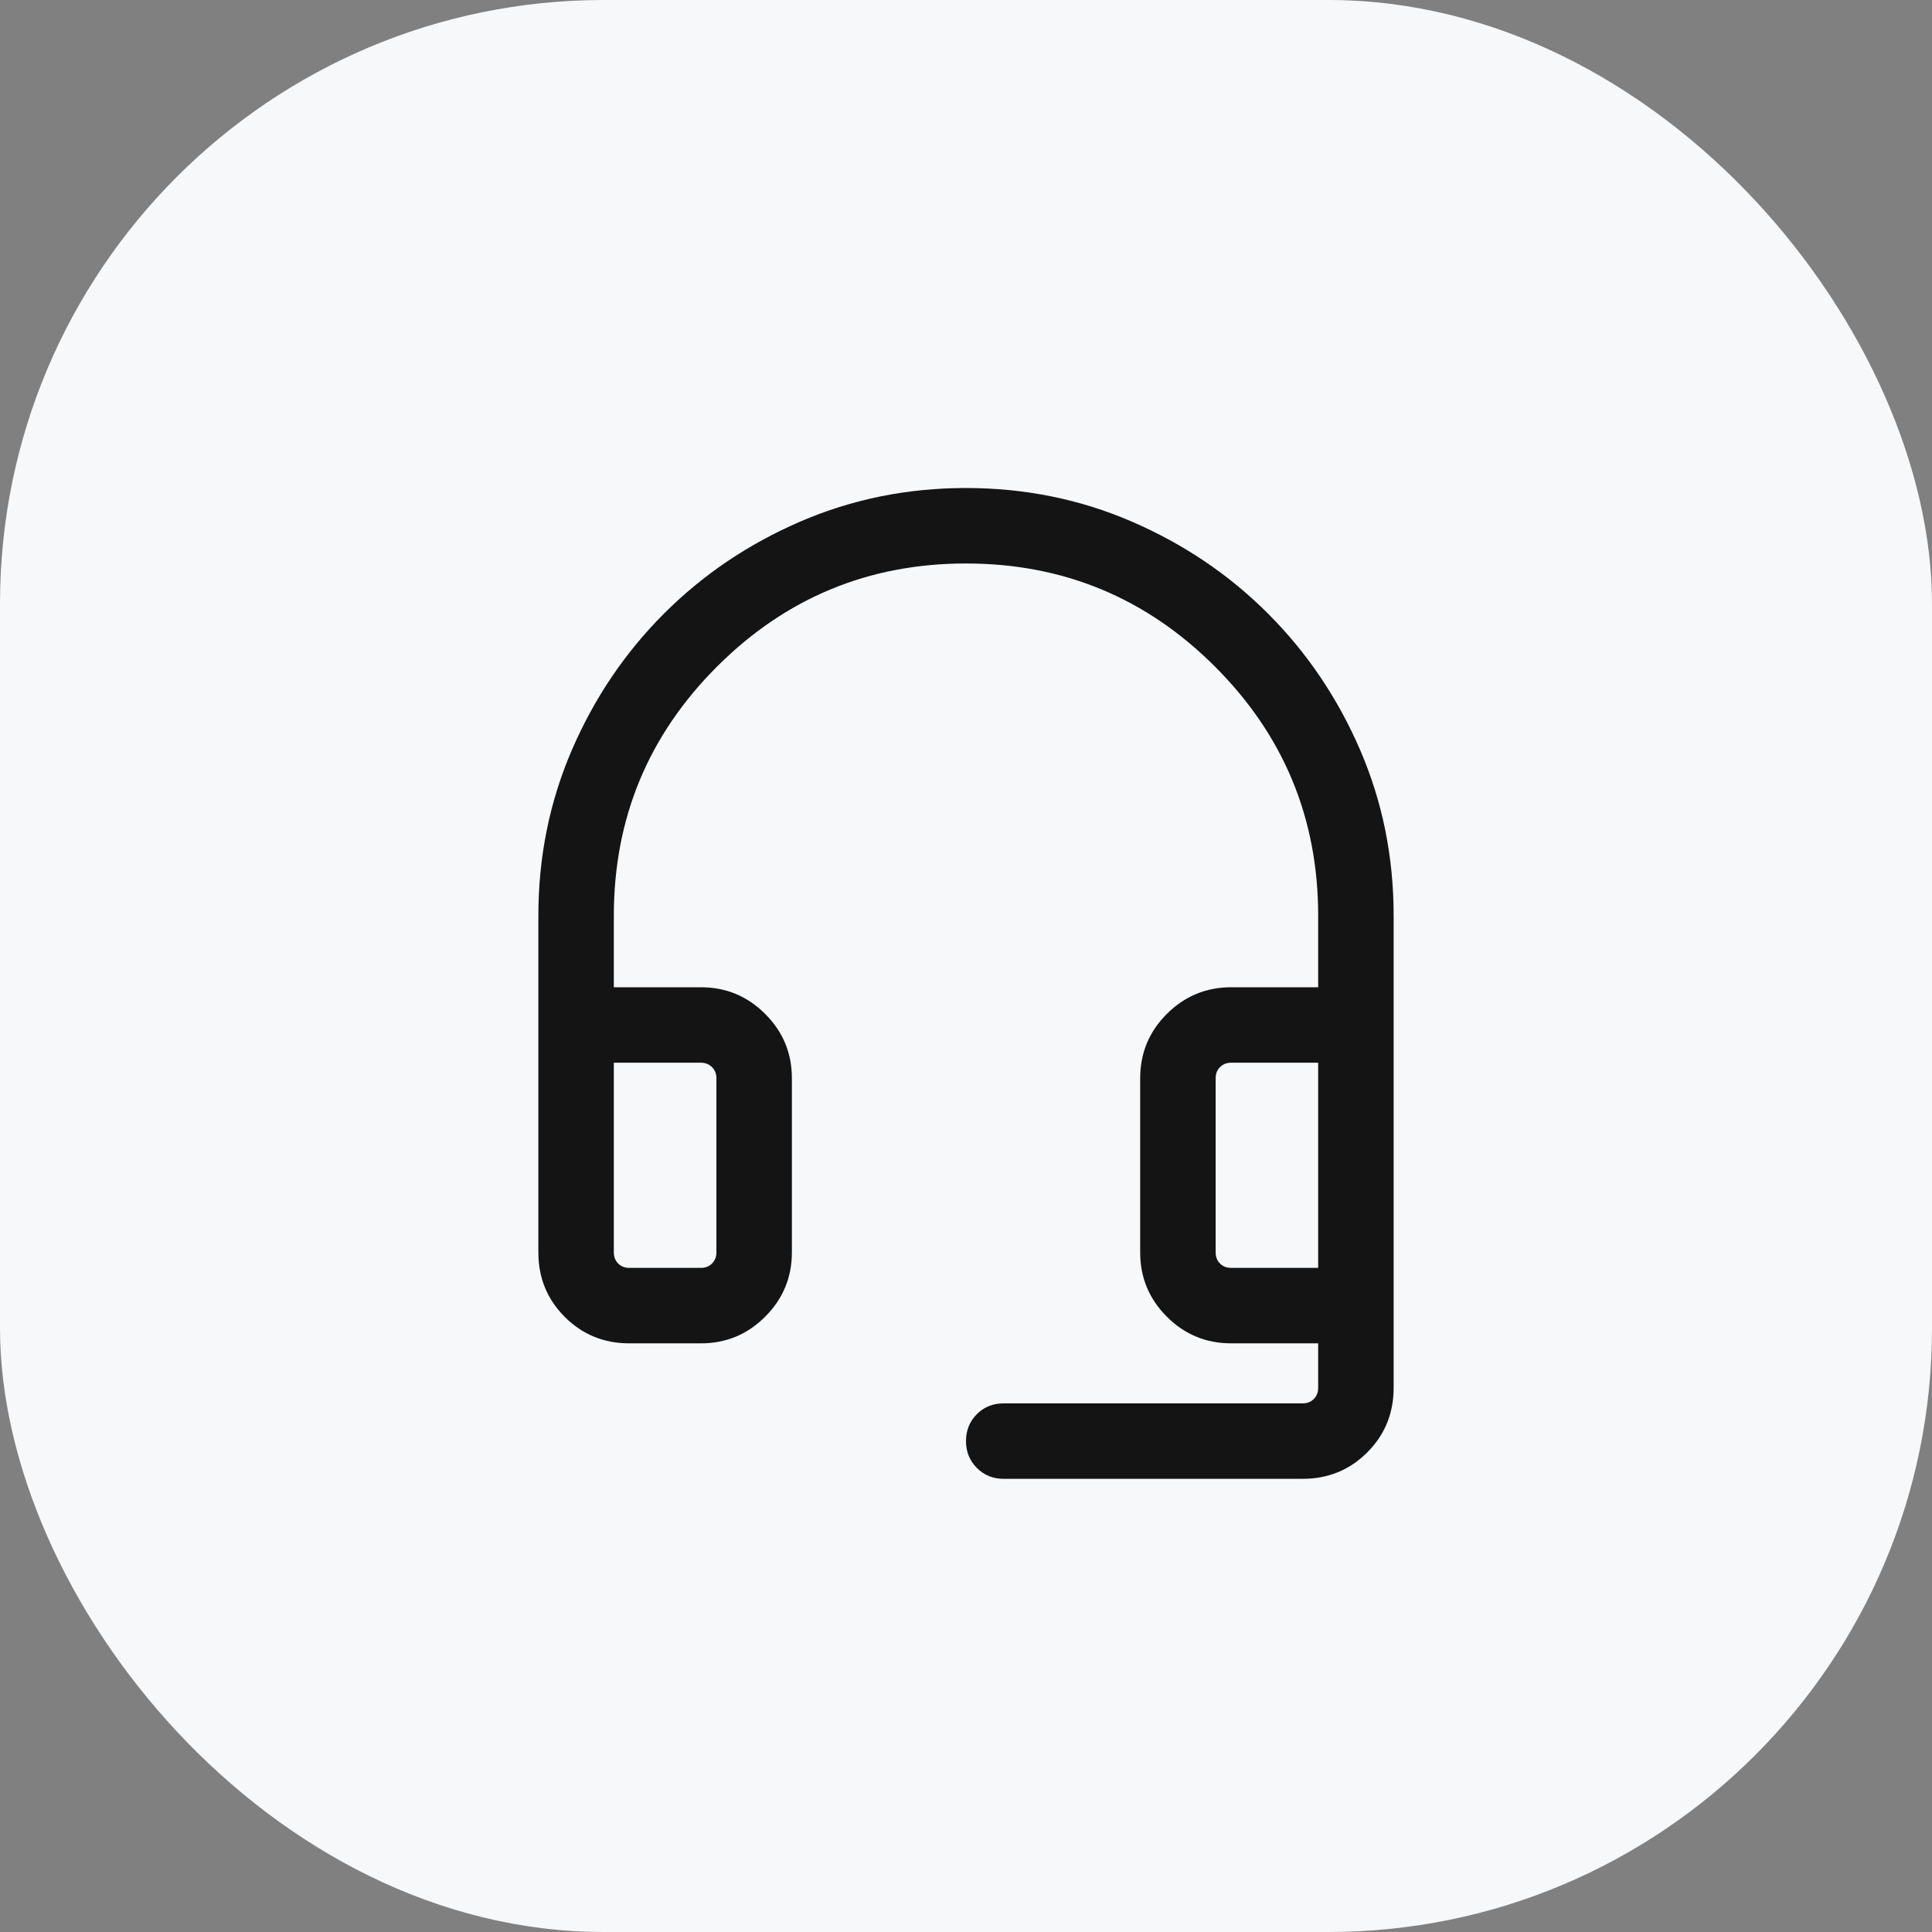
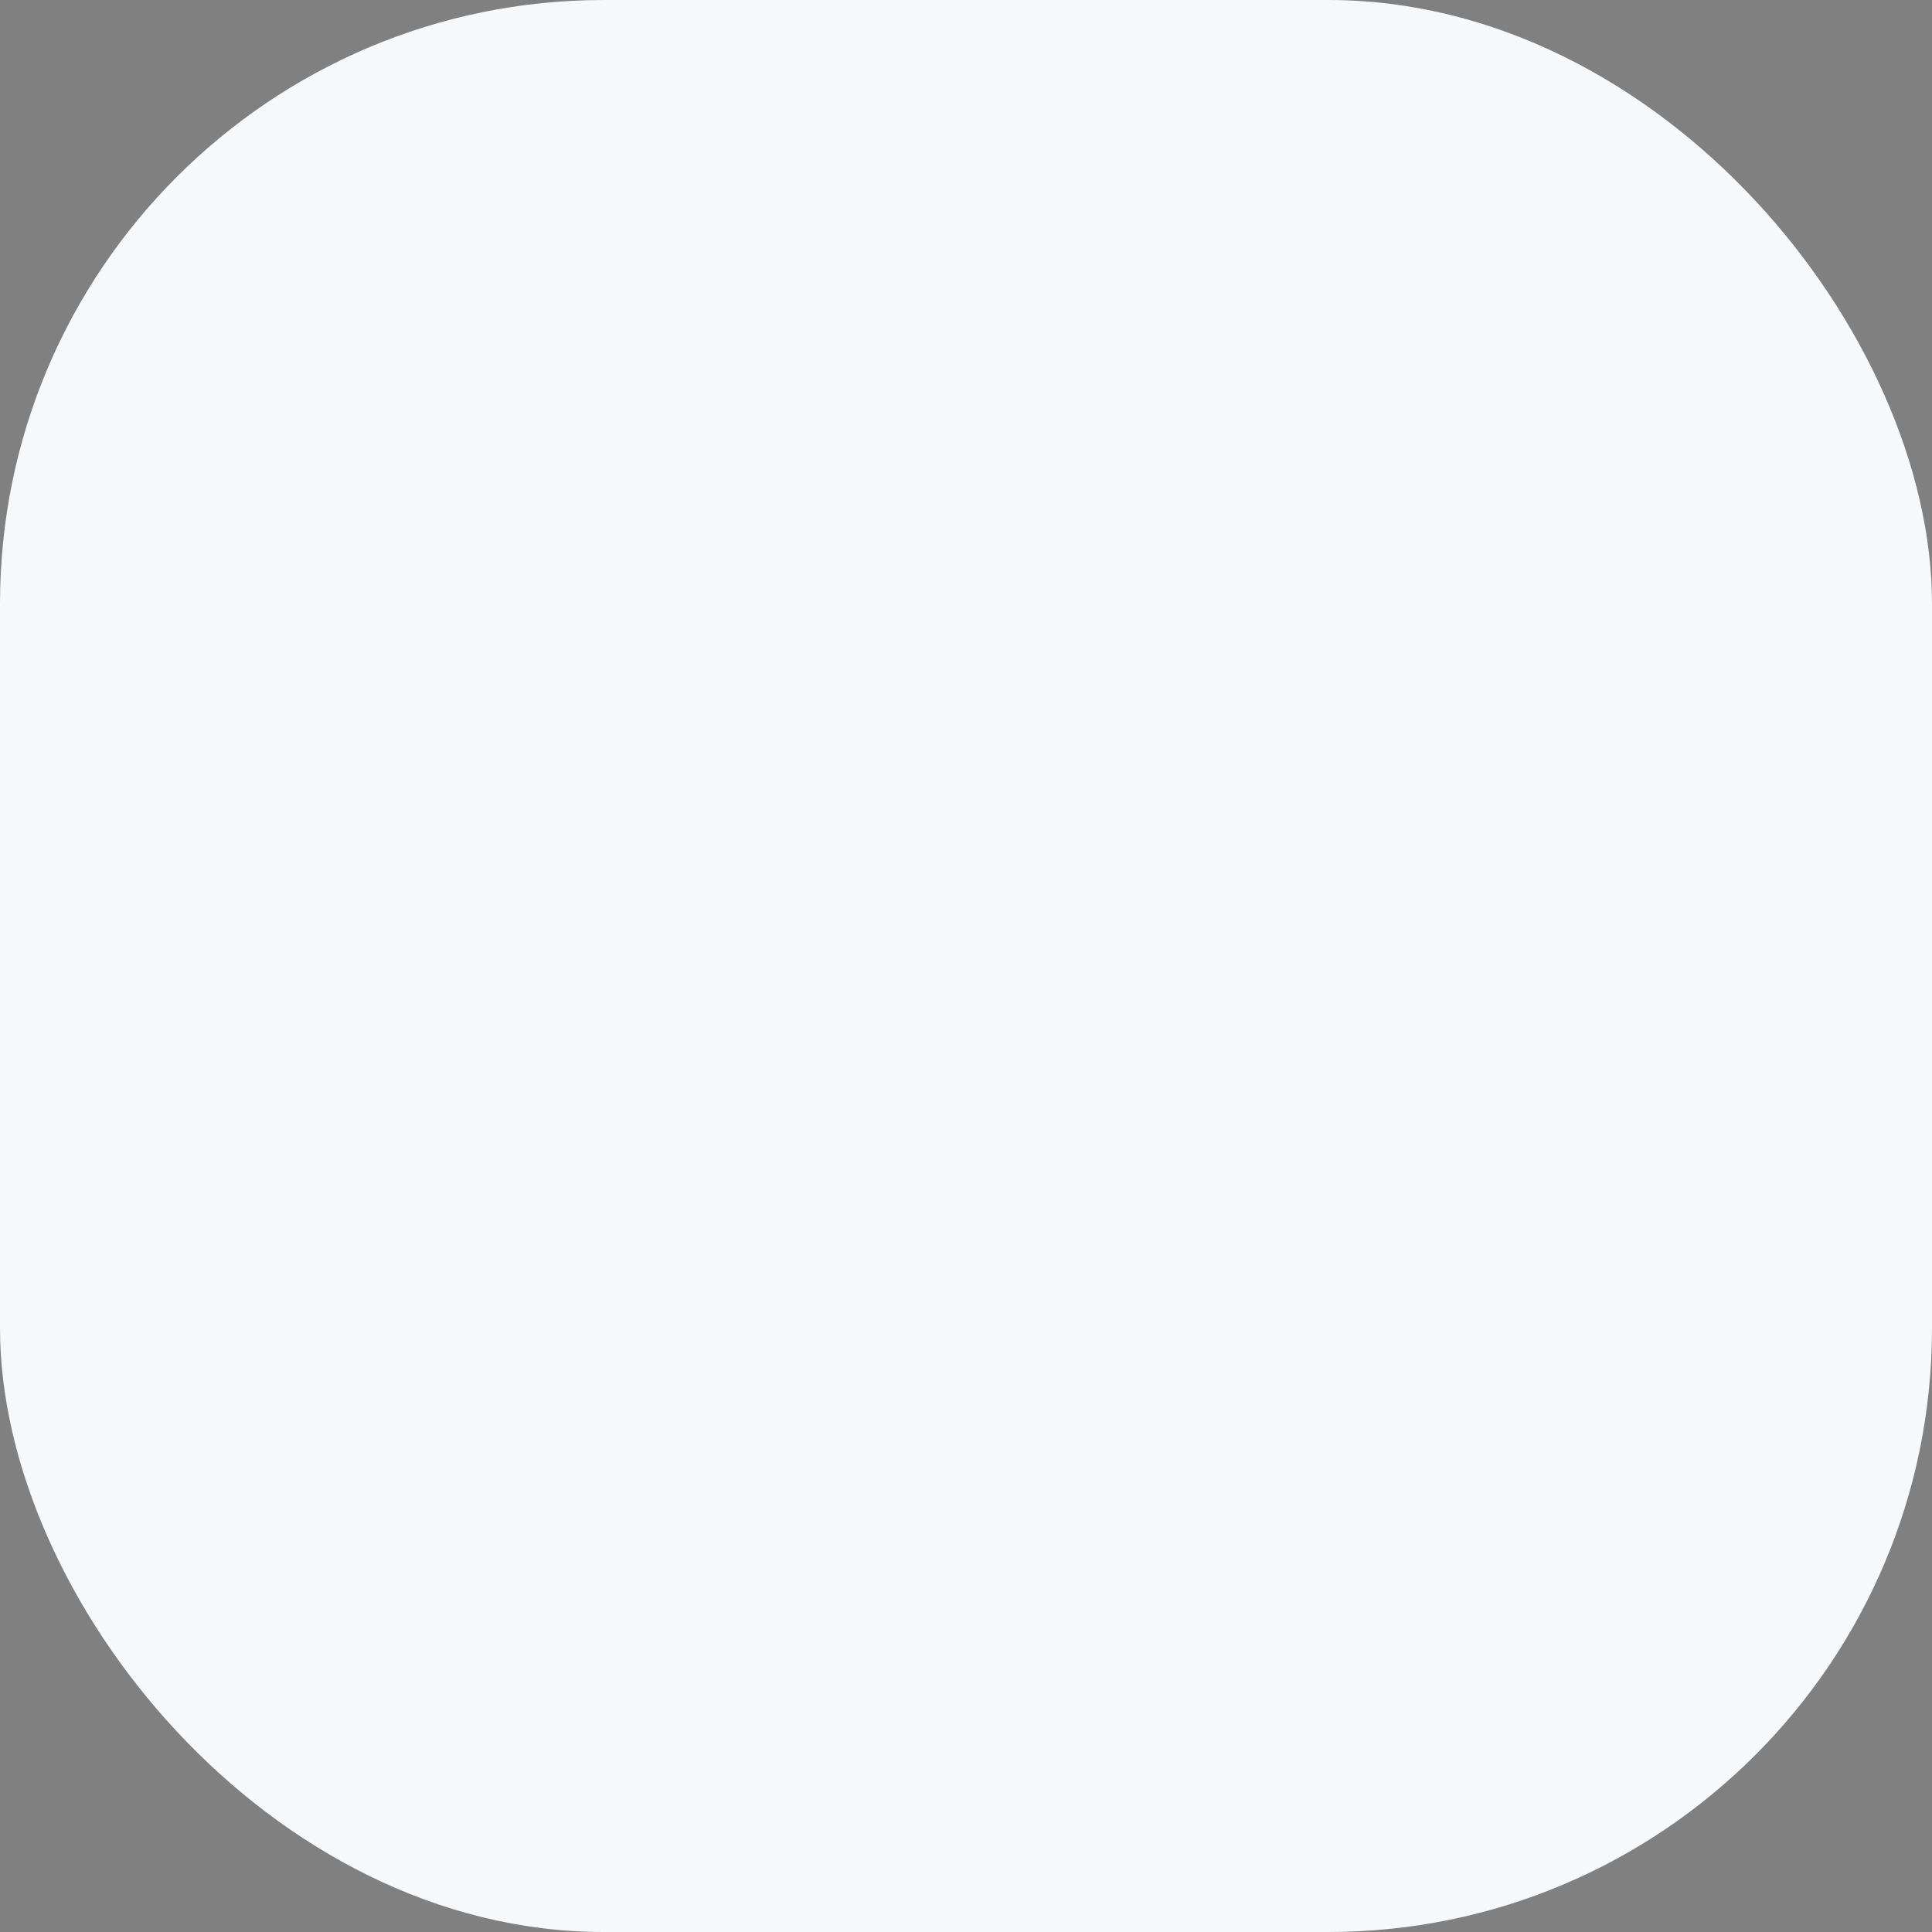
<svg xmlns="http://www.w3.org/2000/svg" width="32" height="32" viewBox="0 0 32 32" fill="none">
  <rect x="0" y="0" width="32" height="32" fill="#808080" stroke="none" />
  <rect width="32" height="32" rx="10" fill="#F6F8FA" />
  <mask id="mask0_2818_10516" style="mask-type:alpha" maskUnits="userSpaceOnUse" x="6" y="6" width="20" height="20">
-     <rect x="6" y="6" width="20" height="20" fill="#D9D9D9" />
-   </mask>
+     </mask>
  <g mask="url(#mask0_2818_10516)">
-     <path d="M10.423 22.25C10.002 22.25 9.646 22.104 9.354 21.812C9.063 21.521 8.917 21.165 8.917 20.744V15.167C8.917 14.192 9.103 13.276 9.474 12.417C9.846 11.558 10.354 10.807 10.997 10.164C11.64 9.52 12.391 9.013 13.25 8.641C14.109 8.269 15.026 8.083 16 8.083C16.974 8.083 17.891 8.269 18.75 8.641C19.609 9.013 20.36 9.52 21.003 10.164C21.646 10.807 22.154 11.558 22.526 12.417C22.898 13.276 23.083 14.192 23.083 15.167V22.987C23.083 23.408 22.938 23.764 22.646 24.056C22.354 24.348 21.998 24.494 21.577 24.494H16.625C16.448 24.494 16.299 24.434 16.18 24.314C16.06 24.194 16 24.046 16 23.869C16 23.691 16.06 23.543 16.18 23.423C16.299 23.303 16.448 23.244 16.625 23.244H21.577C21.652 23.244 21.713 23.22 21.761 23.171C21.809 23.123 21.833 23.062 21.833 22.987V22.25H20.391C19.976 22.25 19.621 22.103 19.326 21.808C19.032 21.514 18.885 21.159 18.885 20.744V17.859C18.885 17.443 19.032 17.088 19.326 16.794C19.621 16.5 19.976 16.352 20.391 16.352H21.833V15.167C21.833 13.556 21.264 12.181 20.125 11.042C18.986 9.903 17.611 9.333 16 9.333C14.389 9.333 13.014 9.903 11.875 11.042C10.736 12.181 10.167 13.556 10.167 15.167V16.352H11.609C12.025 16.352 12.38 16.5 12.674 16.794C12.968 17.088 13.116 17.443 13.116 17.859V20.744C13.116 21.159 12.968 21.514 12.674 21.808C12.38 22.103 12.025 22.25 11.609 22.25H10.423ZM10.423 21H11.609C11.684 21 11.745 20.976 11.793 20.928C11.841 20.88 11.866 20.818 11.866 20.744V17.859C11.866 17.784 11.841 17.723 11.793 17.675C11.745 17.627 11.684 17.602 11.609 17.602H10.167V20.744C10.167 20.818 10.191 20.88 10.239 20.928C10.287 20.976 10.348 21 10.423 21ZM20.391 21H21.833V17.602H20.391C20.316 17.602 20.255 17.627 20.207 17.675C20.159 17.723 20.135 17.784 20.135 17.859V20.744C20.135 20.818 20.159 20.88 20.207 20.928C20.255 20.976 20.316 21 20.391 21ZM20.391 17.602H20.135H21.833H20.391Z" fill="#141414" />
+     <path d="M10.423 22.25C10.002 22.25 9.646 22.104 9.354 21.812C9.063 21.521 8.917 21.165 8.917 20.744V15.167C8.917 14.192 9.103 13.276 9.474 12.417C9.846 11.558 10.354 10.807 10.997 10.164C11.64 9.52 12.391 9.013 13.25 8.641C14.109 8.269 15.026 8.083 16 8.083C16.974 8.083 17.891 8.269 18.75 8.641C19.609 9.013 20.36 9.52 21.003 10.164C21.646 10.807 22.154 11.558 22.526 12.417C22.898 13.276 23.083 14.192 23.083 15.167V22.987C23.083 23.408 22.938 23.764 22.646 24.056C22.354 24.348 21.998 24.494 21.577 24.494H16.625C16.448 24.494 16.299 24.434 16.18 24.314C16.06 24.194 16 24.046 16 23.869C16 23.691 16.06 23.543 16.18 23.423C16.299 23.303 16.448 23.244 16.625 23.244H21.577C21.652 23.244 21.713 23.22 21.761 23.171C21.809 23.123 21.833 23.062 21.833 22.987V22.25H20.391C19.976 22.25 19.621 22.103 19.326 21.808C19.032 21.514 18.885 21.159 18.885 20.744V17.859C18.885 17.443 19.032 17.088 19.326 16.794C19.621 16.5 19.976 16.352 20.391 16.352H21.833V15.167C21.833 13.556 21.264 12.181 20.125 11.042C18.986 9.903 17.611 9.333 16 9.333C14.389 9.333 13.014 9.903 11.875 11.042C10.736 12.181 10.167 13.556 10.167 15.167V16.352H11.609C12.025 16.352 12.38 16.5 12.674 16.794C12.968 17.088 13.116 17.443 13.116 17.859V20.744C12.38 22.103 12.025 22.25 11.609 22.25H10.423ZM10.423 21H11.609C11.684 21 11.745 20.976 11.793 20.928C11.841 20.88 11.866 20.818 11.866 20.744V17.859C11.866 17.784 11.841 17.723 11.793 17.675C11.745 17.627 11.684 17.602 11.609 17.602H10.167V20.744C10.167 20.818 10.191 20.88 10.239 20.928C10.287 20.976 10.348 21 10.423 21ZM20.391 21H21.833V17.602H20.391C20.316 17.602 20.255 17.627 20.207 17.675C20.159 17.723 20.135 17.784 20.135 17.859V20.744C20.135 20.818 20.159 20.88 20.207 20.928C20.255 20.976 20.316 21 20.391 21ZM20.391 17.602H20.135H21.833H20.391Z" fill="#141414" />
  </g>
</svg>